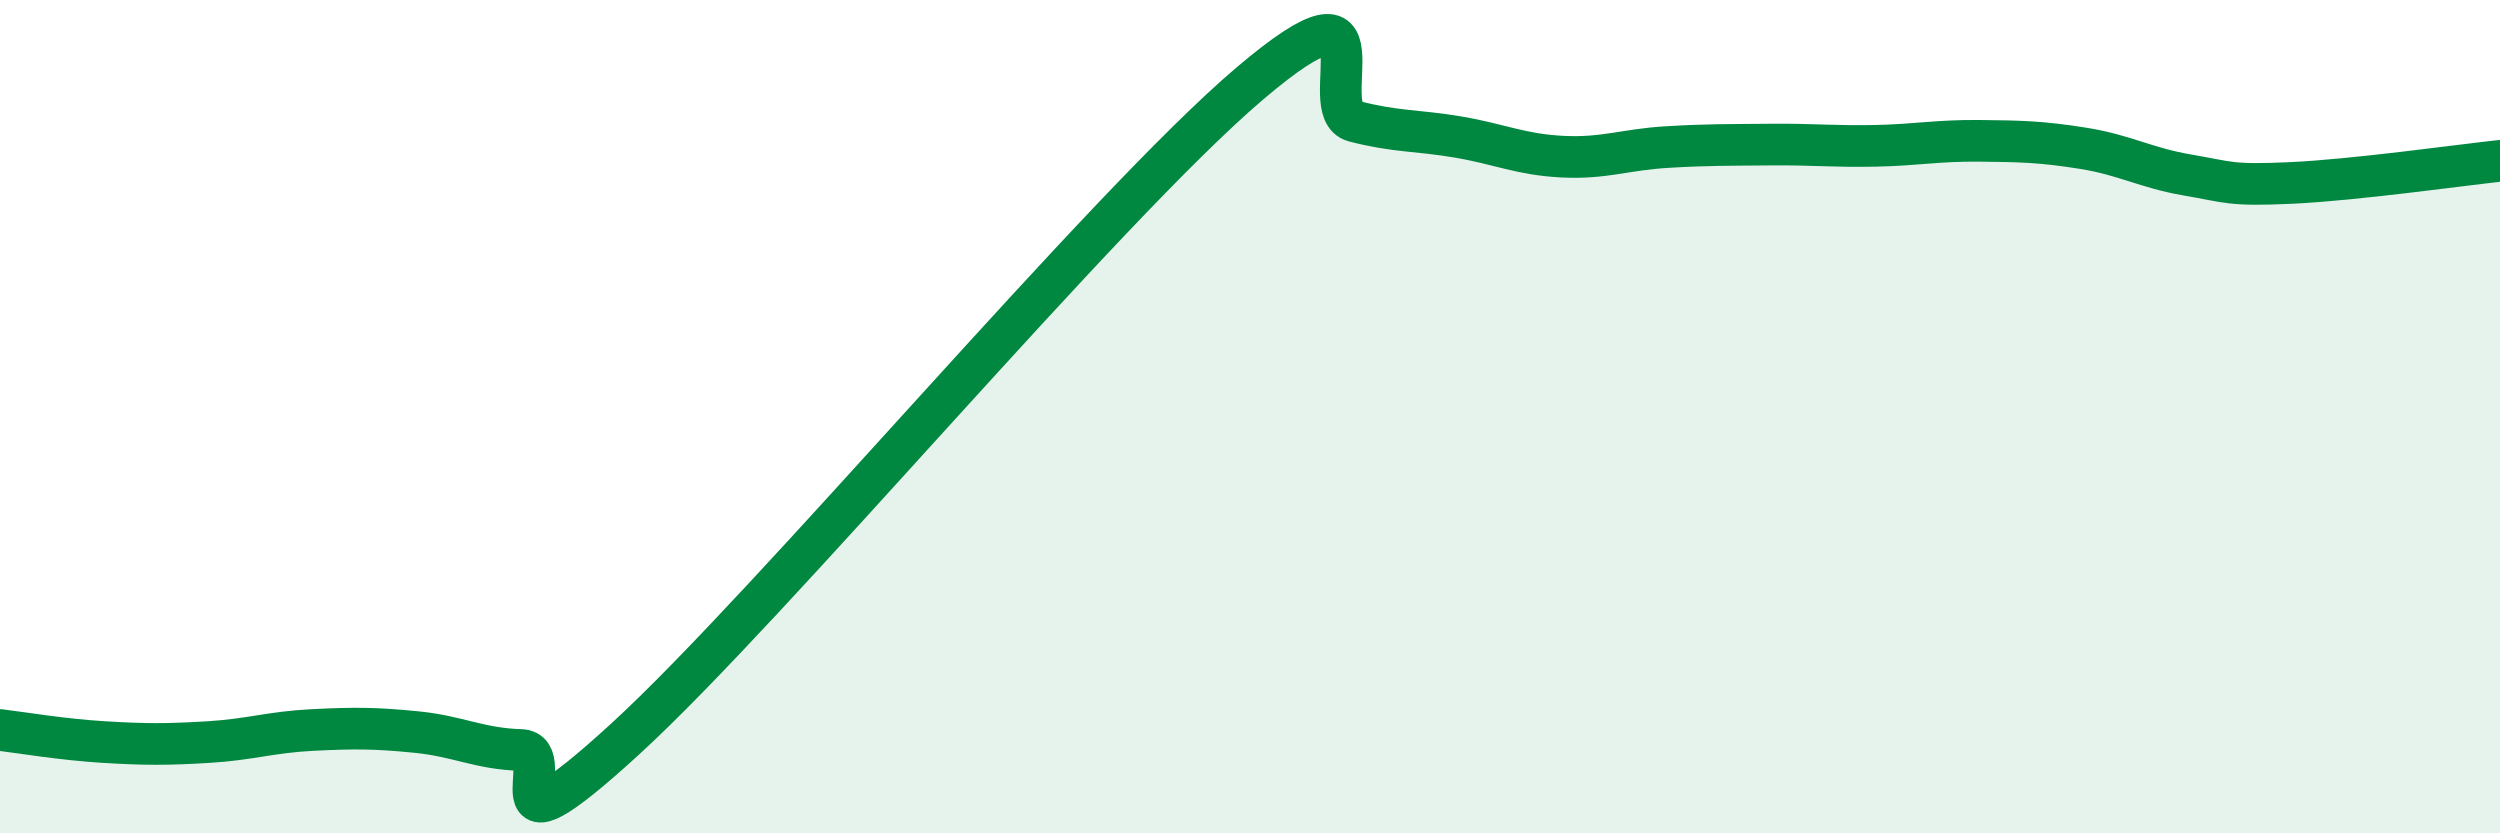
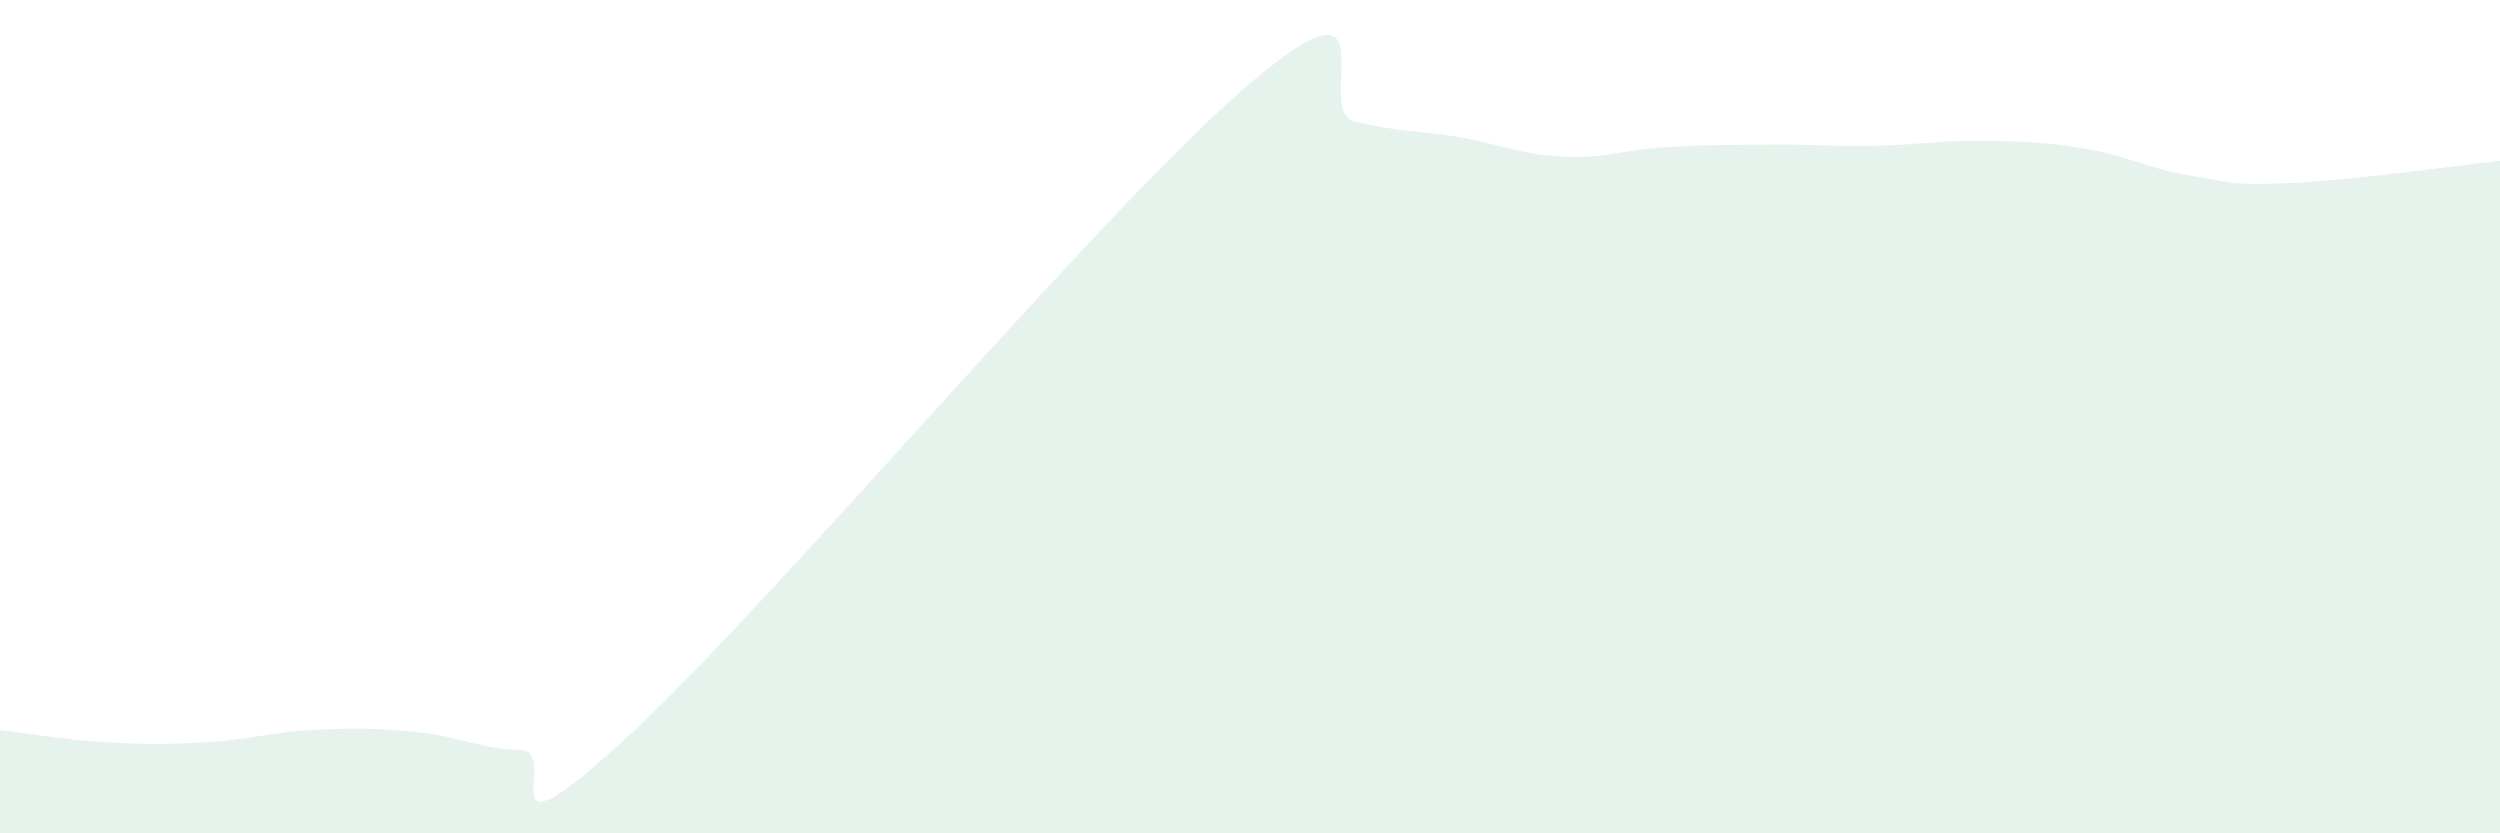
<svg xmlns="http://www.w3.org/2000/svg" width="60" height="20" viewBox="0 0 60 20">
  <path d="M 0,17.52 C 0.5,17.58 1.5,17.75 2.5,17.81 C 3.5,17.87 4,17.87 5,17.81 C 6,17.75 6.5,17.57 7.5,17.52 C 8.5,17.47 9,17.47 10,17.57 C 11,17.67 11.5,17.97 12.5,18 C 13.5,18.03 11.5,20.94 15,17.74 C 18.5,14.54 26.5,4.97 30,2 C 33.5,-0.97 31.5,2.65 32.5,2.91 C 33.5,3.17 34,3.12 35,3.29 C 36,3.46 36.5,3.71 37.5,3.76 C 38.5,3.81 39,3.59 40,3.53 C 41,3.47 41.5,3.48 42.5,3.47 C 43.5,3.46 44,3.52 45,3.5 C 46,3.48 46.5,3.37 47.5,3.38 C 48.5,3.39 49,3.4 50,3.56 C 51,3.72 51.5,4.03 52.5,4.2 C 53.5,4.37 53.5,4.46 55,4.39 C 56.5,4.32 59,3.97 60,3.86L60 20L0 20Z" fill="#008740" opacity="0.1" stroke-linecap="round" stroke-linejoin="round" />
-   <path d="M 0,17.52 C 0.5,17.58 1.5,17.75 2.5,17.81 C 3.5,17.87 4,17.87 5,17.81 C 6,17.75 6.5,17.57 7.5,17.52 C 8.5,17.47 9,17.47 10,17.57 C 11,17.67 11.5,17.97 12.5,18 C 13.5,18.03 11.5,20.94 15,17.74 C 18.5,14.54 26.5,4.97 30,2 C 33.5,-0.97 31.5,2.65 32.5,2.91 C 33.5,3.17 34,3.12 35,3.29 C 36,3.46 36.5,3.71 37.5,3.76 C 38.5,3.81 39,3.59 40,3.53 C 41,3.47 41.5,3.48 42.5,3.47 C 43.5,3.46 44,3.52 45,3.5 C 46,3.48 46.5,3.37 47.5,3.38 C 48.5,3.39 49,3.4 50,3.56 C 51,3.72 51.5,4.03 52.5,4.2 C 53.5,4.37 53.5,4.46 55,4.39 C 56.5,4.32 59,3.97 60,3.86" stroke="#008740" stroke-width="1" fill="none" stroke-linecap="round" stroke-linejoin="round" />
</svg>